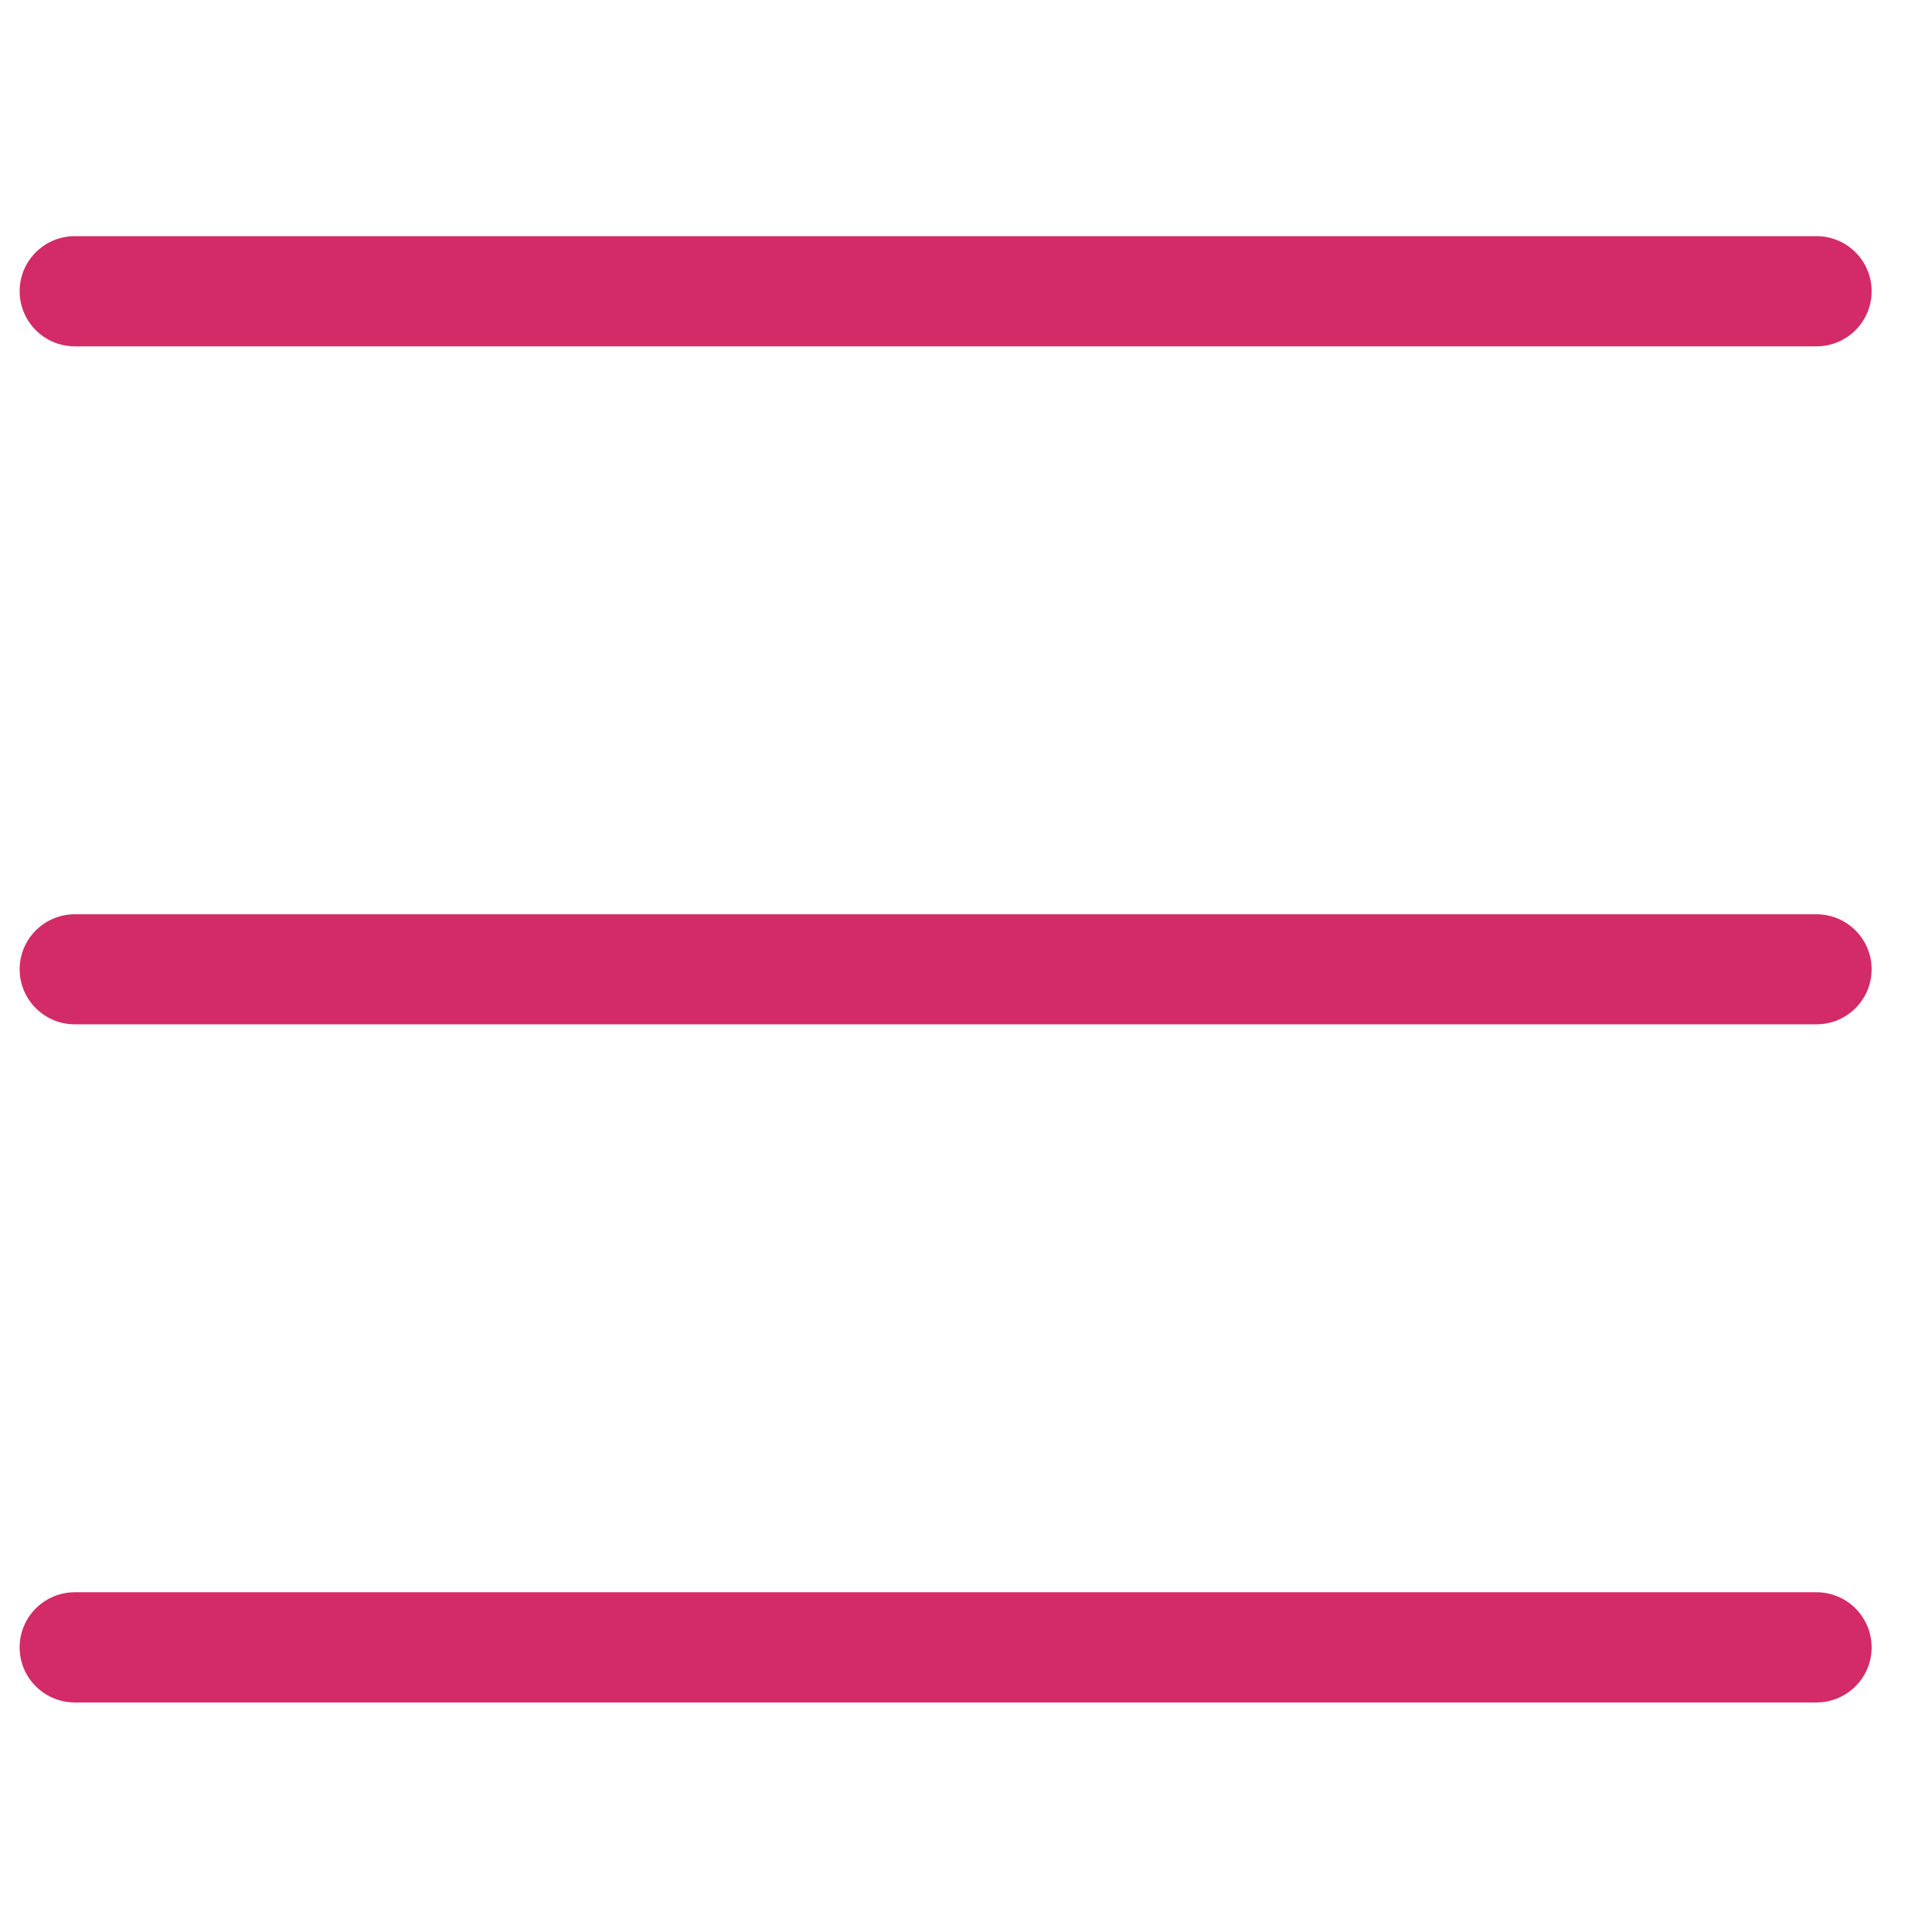
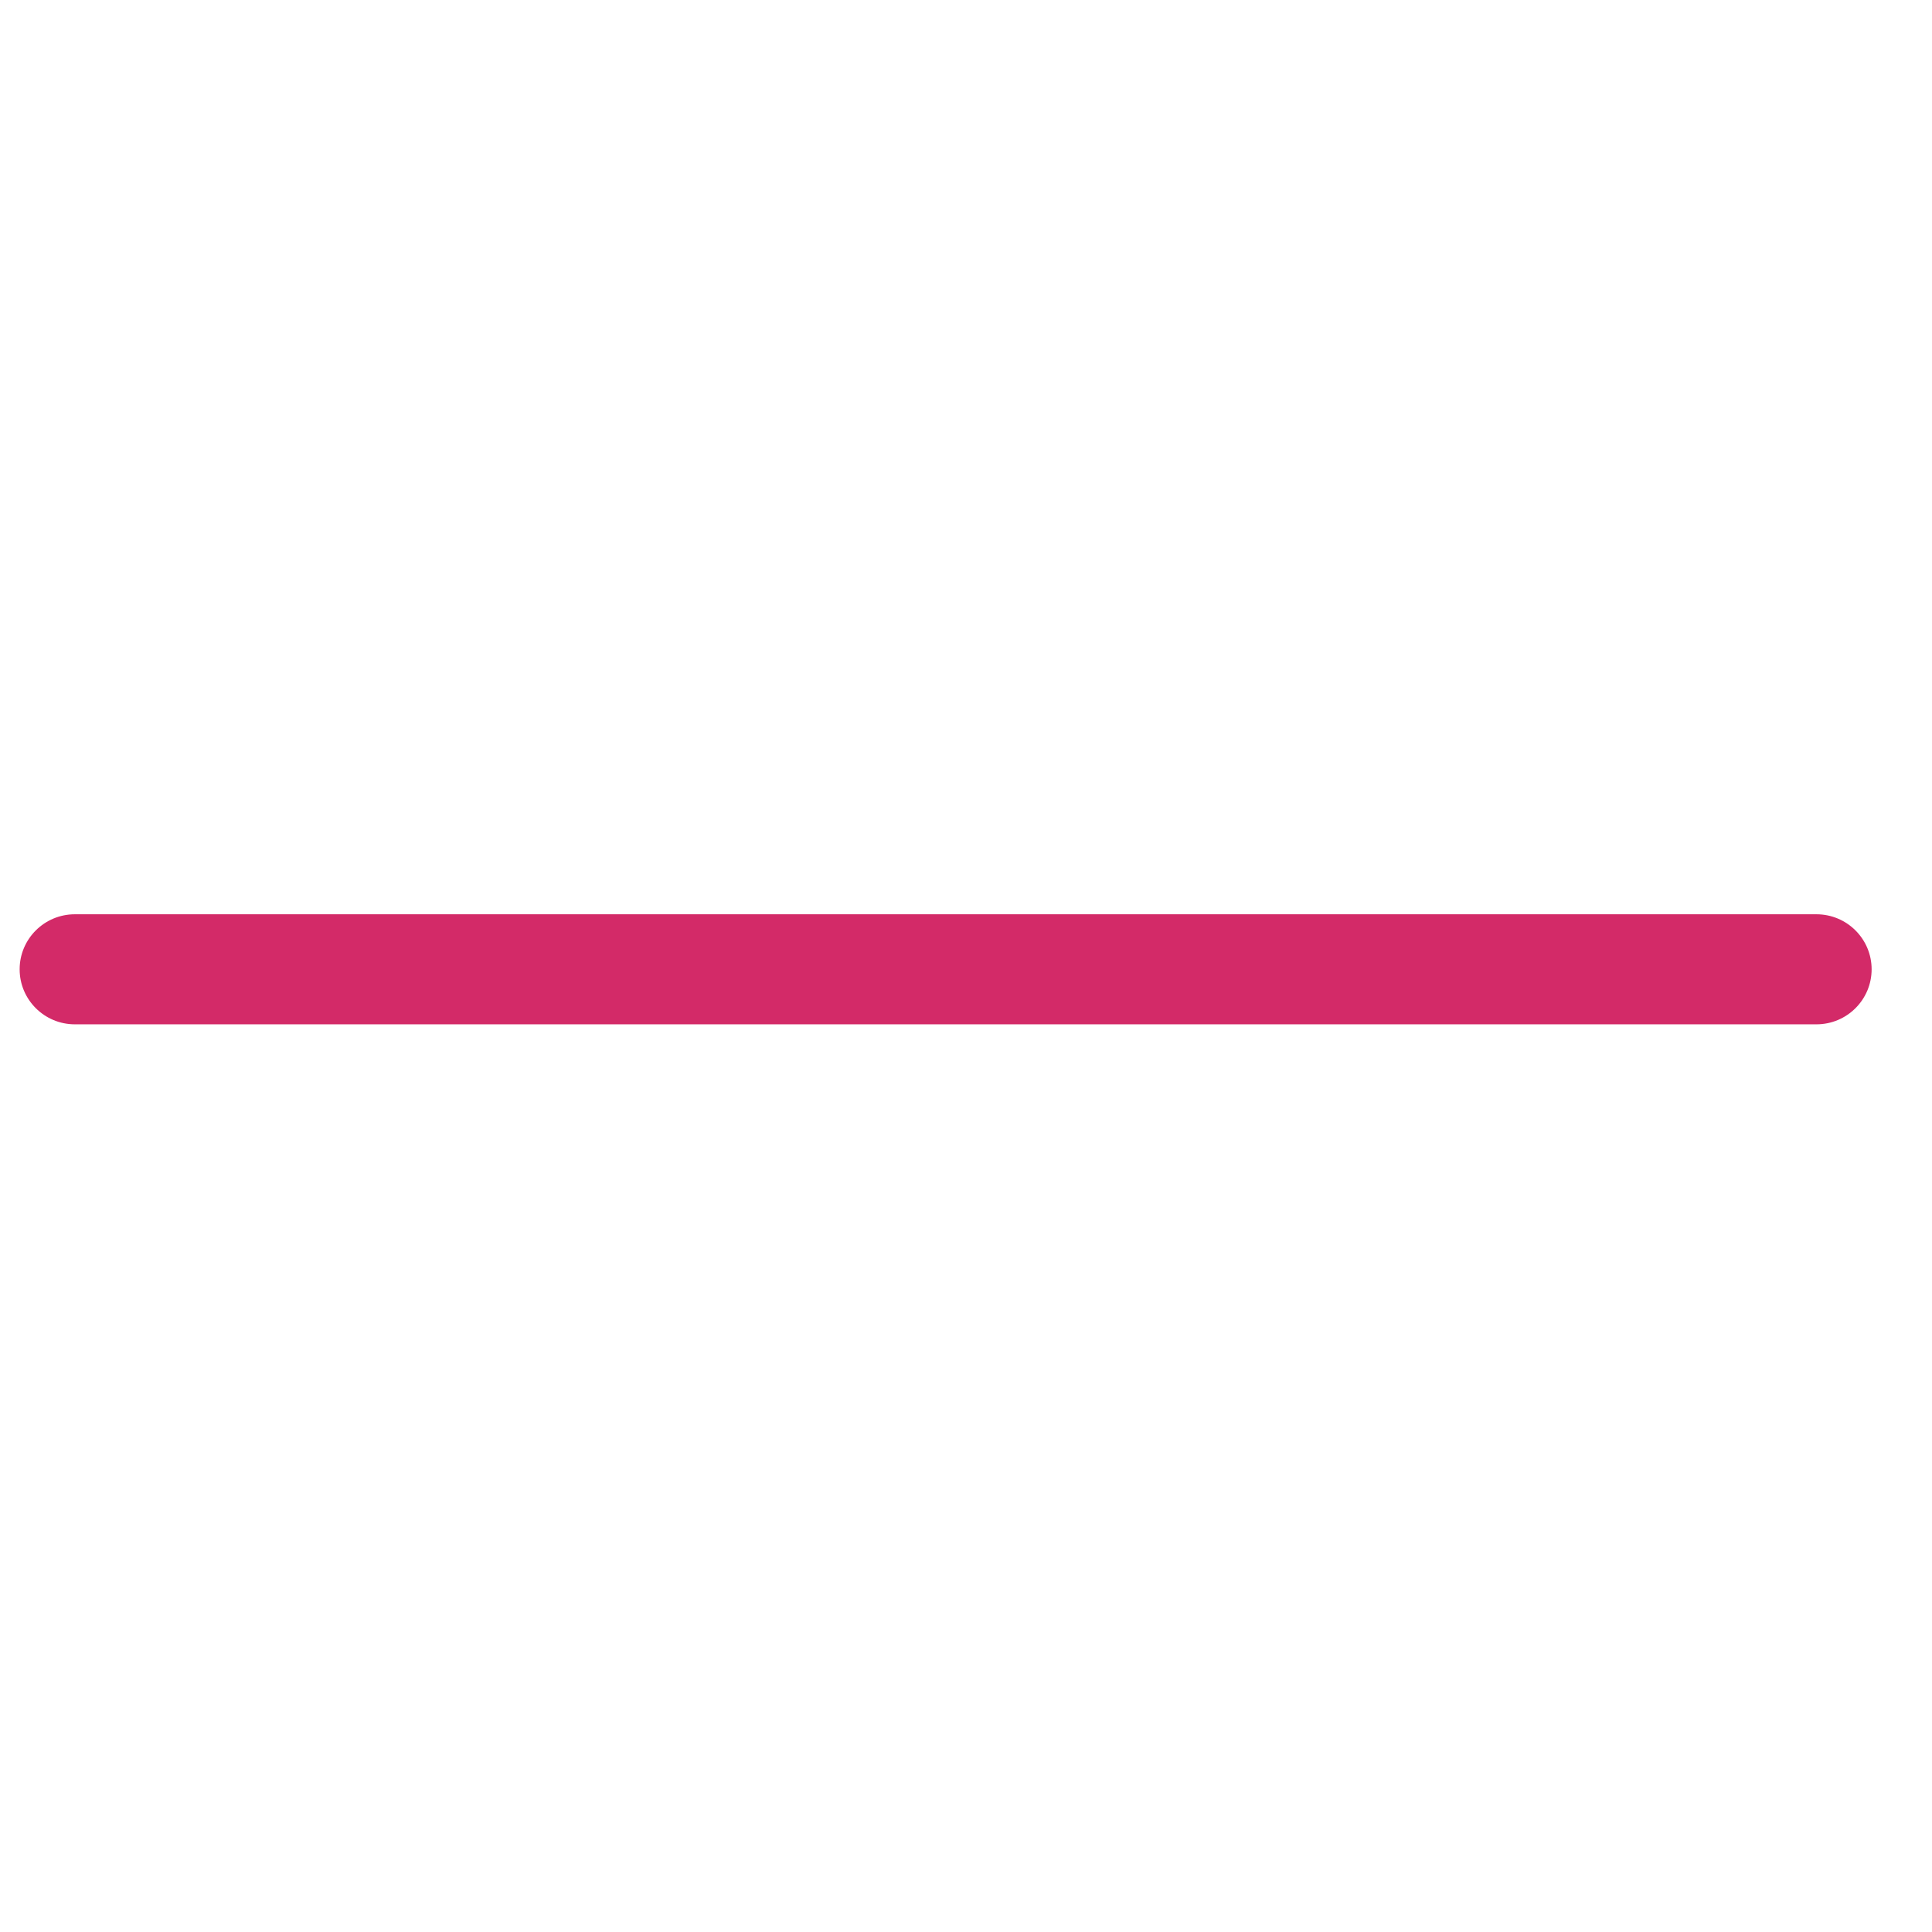
<svg xmlns="http://www.w3.org/2000/svg" width="64" zoomAndPan="magnify" viewBox="0 0 48 48" height="64" preserveAspectRatio="xMidYMid meet" version="1.0">
  <defs>
    <clipPath id="d945071707">
      <path d="M 0.488 5.867 L 46.5 5.867 L 46.5 8.645 L 0.488 8.645 Z M 0.488 5.867 " clip-rule="nonzero" />
    </clipPath>
    <clipPath id="278e161b20">
      <path d="M 0.488 22.668 L 46.5 22.668 L 46.5 25.512 L 0.488 25.512 Z M 0.488 22.668 " clip-rule="nonzero" />
    </clipPath>
    <clipPath id="0cbd5204ad">
-       <path d="M 0.488 39.535 L 46.5 39.535 L 46.5 42.297 L 0.488 42.297 Z M 0.488 39.535 " clip-rule="nonzero" />
-     </clipPath>
+       </clipPath>
  </defs>
  <g clip-path="url(#d945071707)">
-     <path fill="#d32a68" d="M 45.129 8.605 L 1.859 8.605 C 1.102 8.605 0.488 7.992 0.488 7.234 C 0.488 6.48 1.102 5.867 1.859 5.867 L 45.129 5.867 C 45.887 5.867 46.5 6.48 46.5 7.234 C 46.5 7.992 45.887 8.605 45.129 8.605 " fill-opacity="1" fill-rule="nonzero" />
-   </g>
+     </g>
  <g clip-path="url(#278e161b20)">
    <path fill="#d32a68" d="M 45.129 25.449 L 1.859 25.449 C 1.102 25.449 0.488 24.836 0.488 24.082 C 0.488 23.328 1.102 22.715 1.859 22.715 L 45.129 22.715 C 45.887 22.715 46.5 23.328 46.5 24.082 C 46.5 24.836 45.887 25.449 45.129 25.449 " fill-opacity="1" fill-rule="nonzero" />
  </g>
  <g clip-path="url(#0cbd5204ad)">
    <path fill="#d32a68" d="M 45.129 42.297 L 1.859 42.297 C 1.102 42.297 0.488 41.684 0.488 40.93 C 0.488 40.172 1.102 39.559 1.859 39.559 L 45.129 39.559 C 45.887 39.559 46.5 40.172 46.5 40.93 C 46.5 41.684 45.887 42.297 45.129 42.297 " fill-opacity="1" fill-rule="nonzero" />
  </g>
</svg>